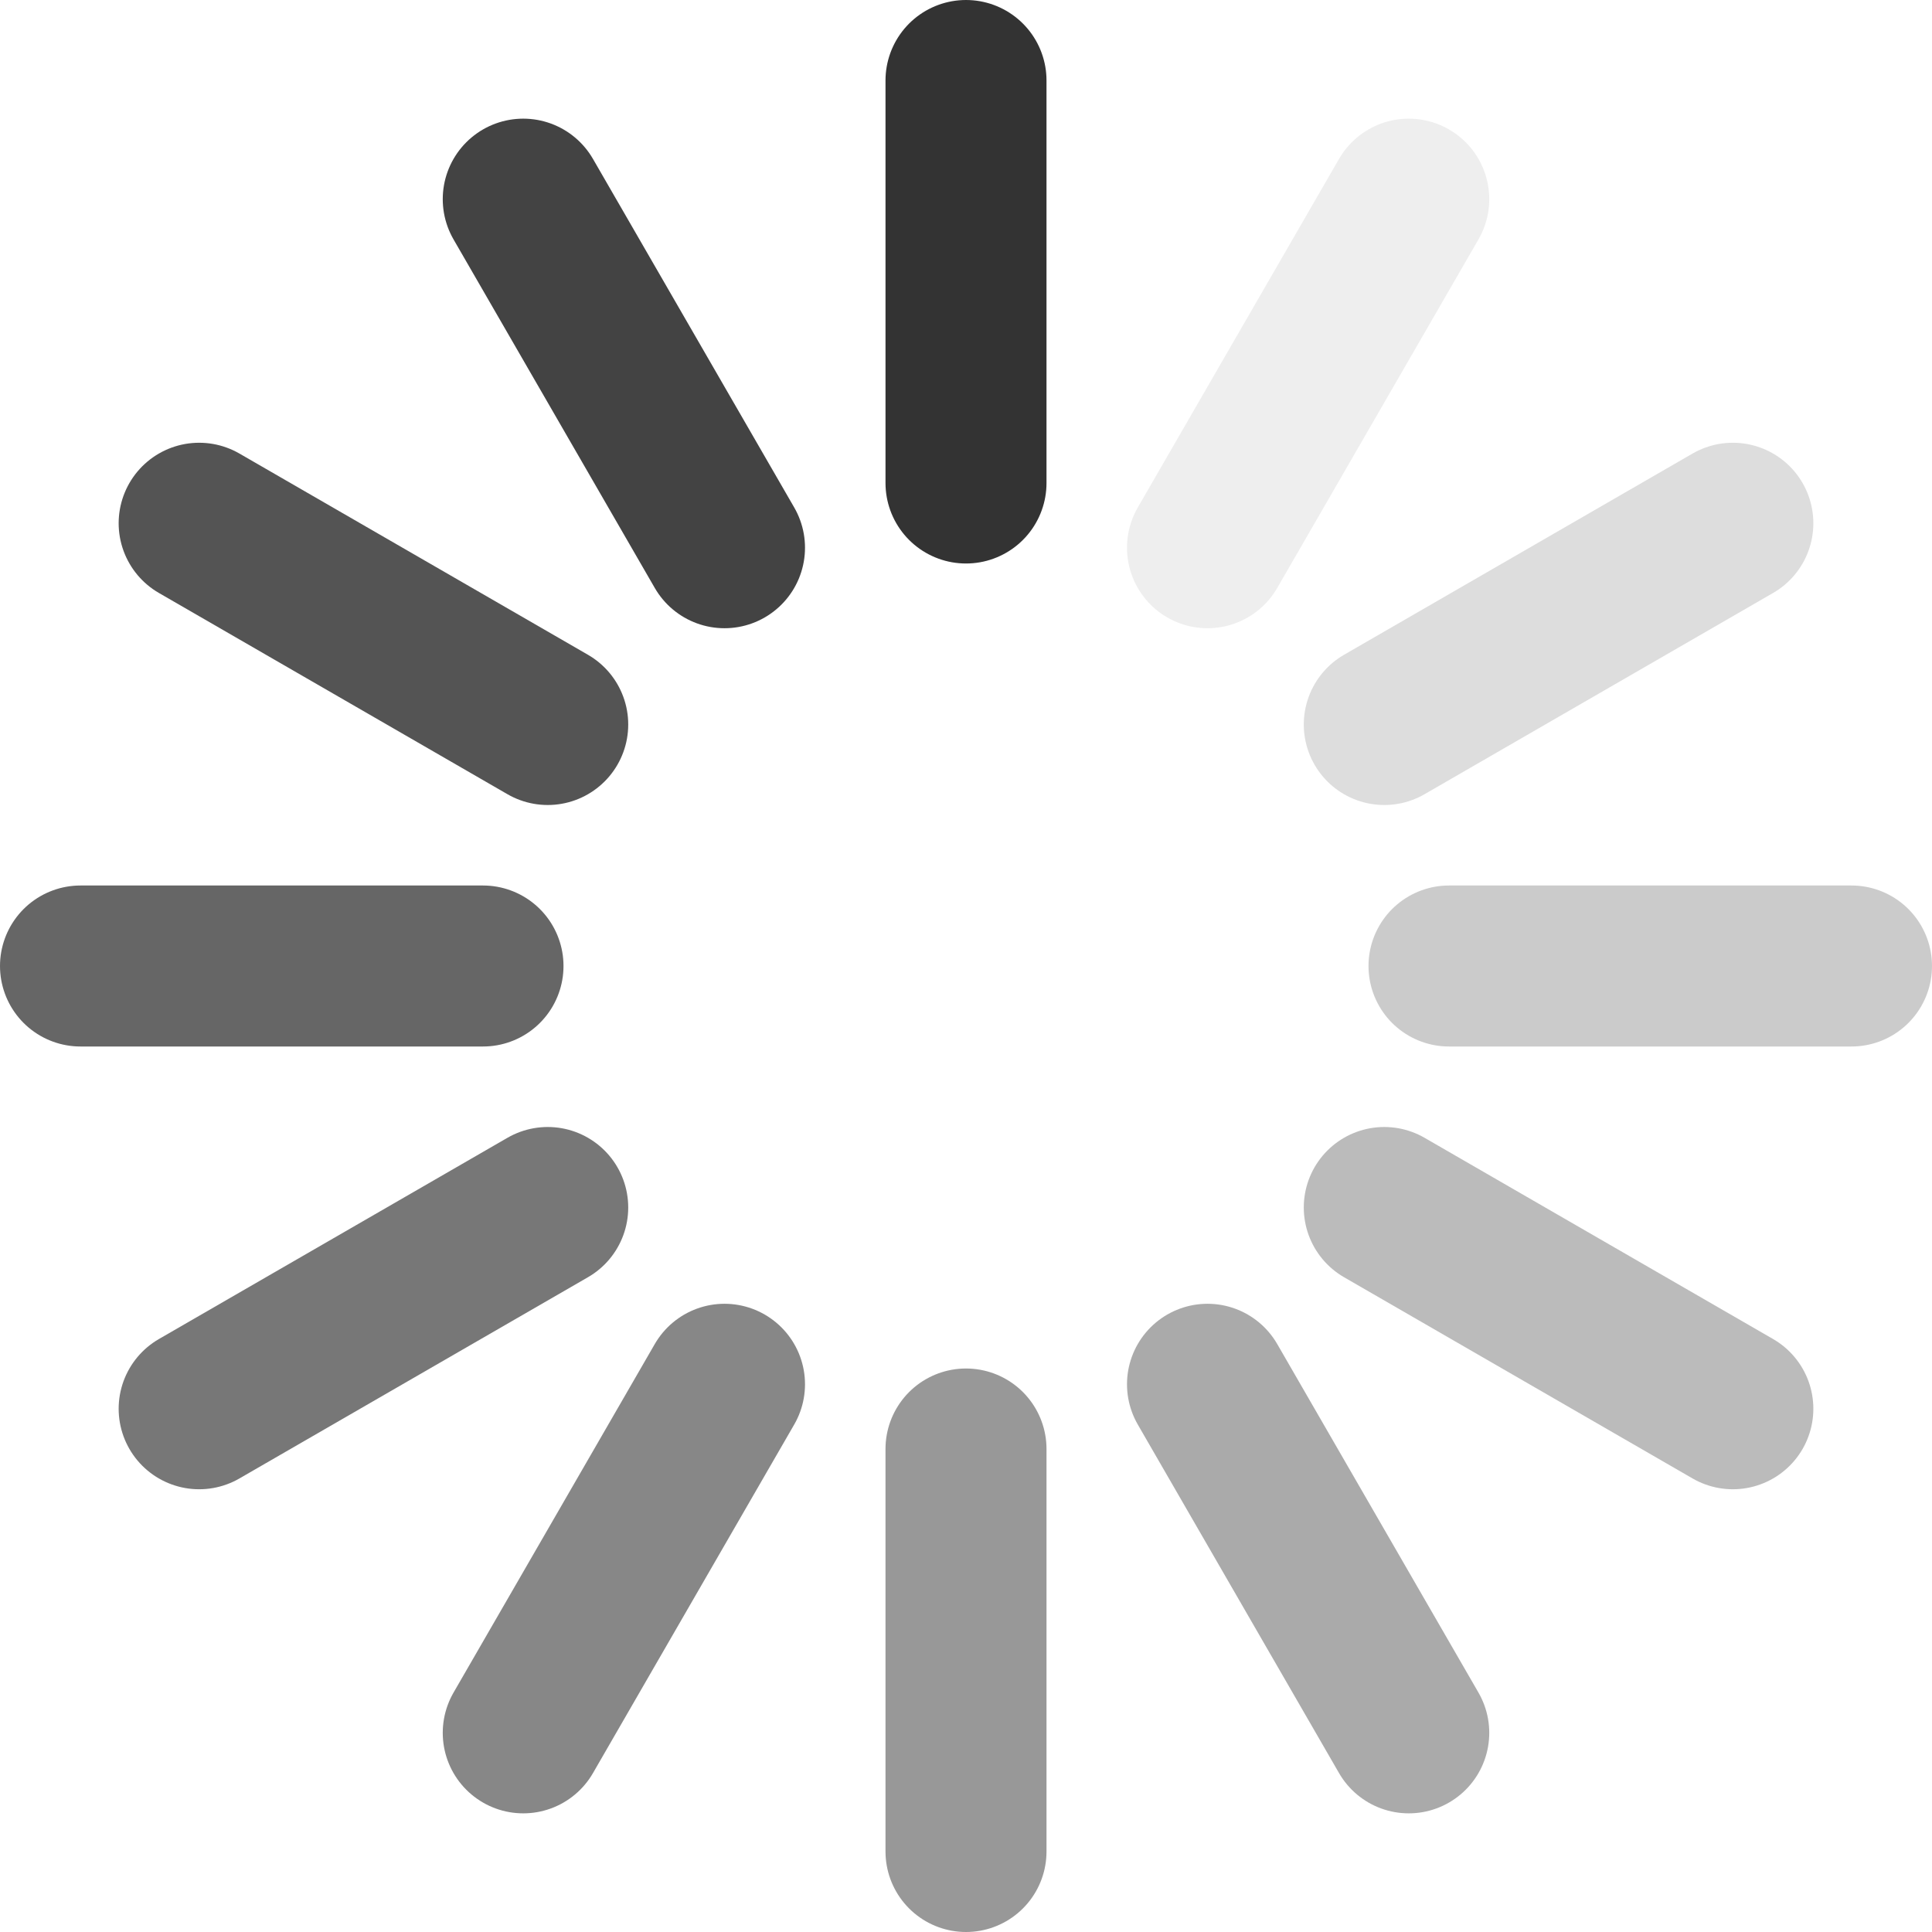
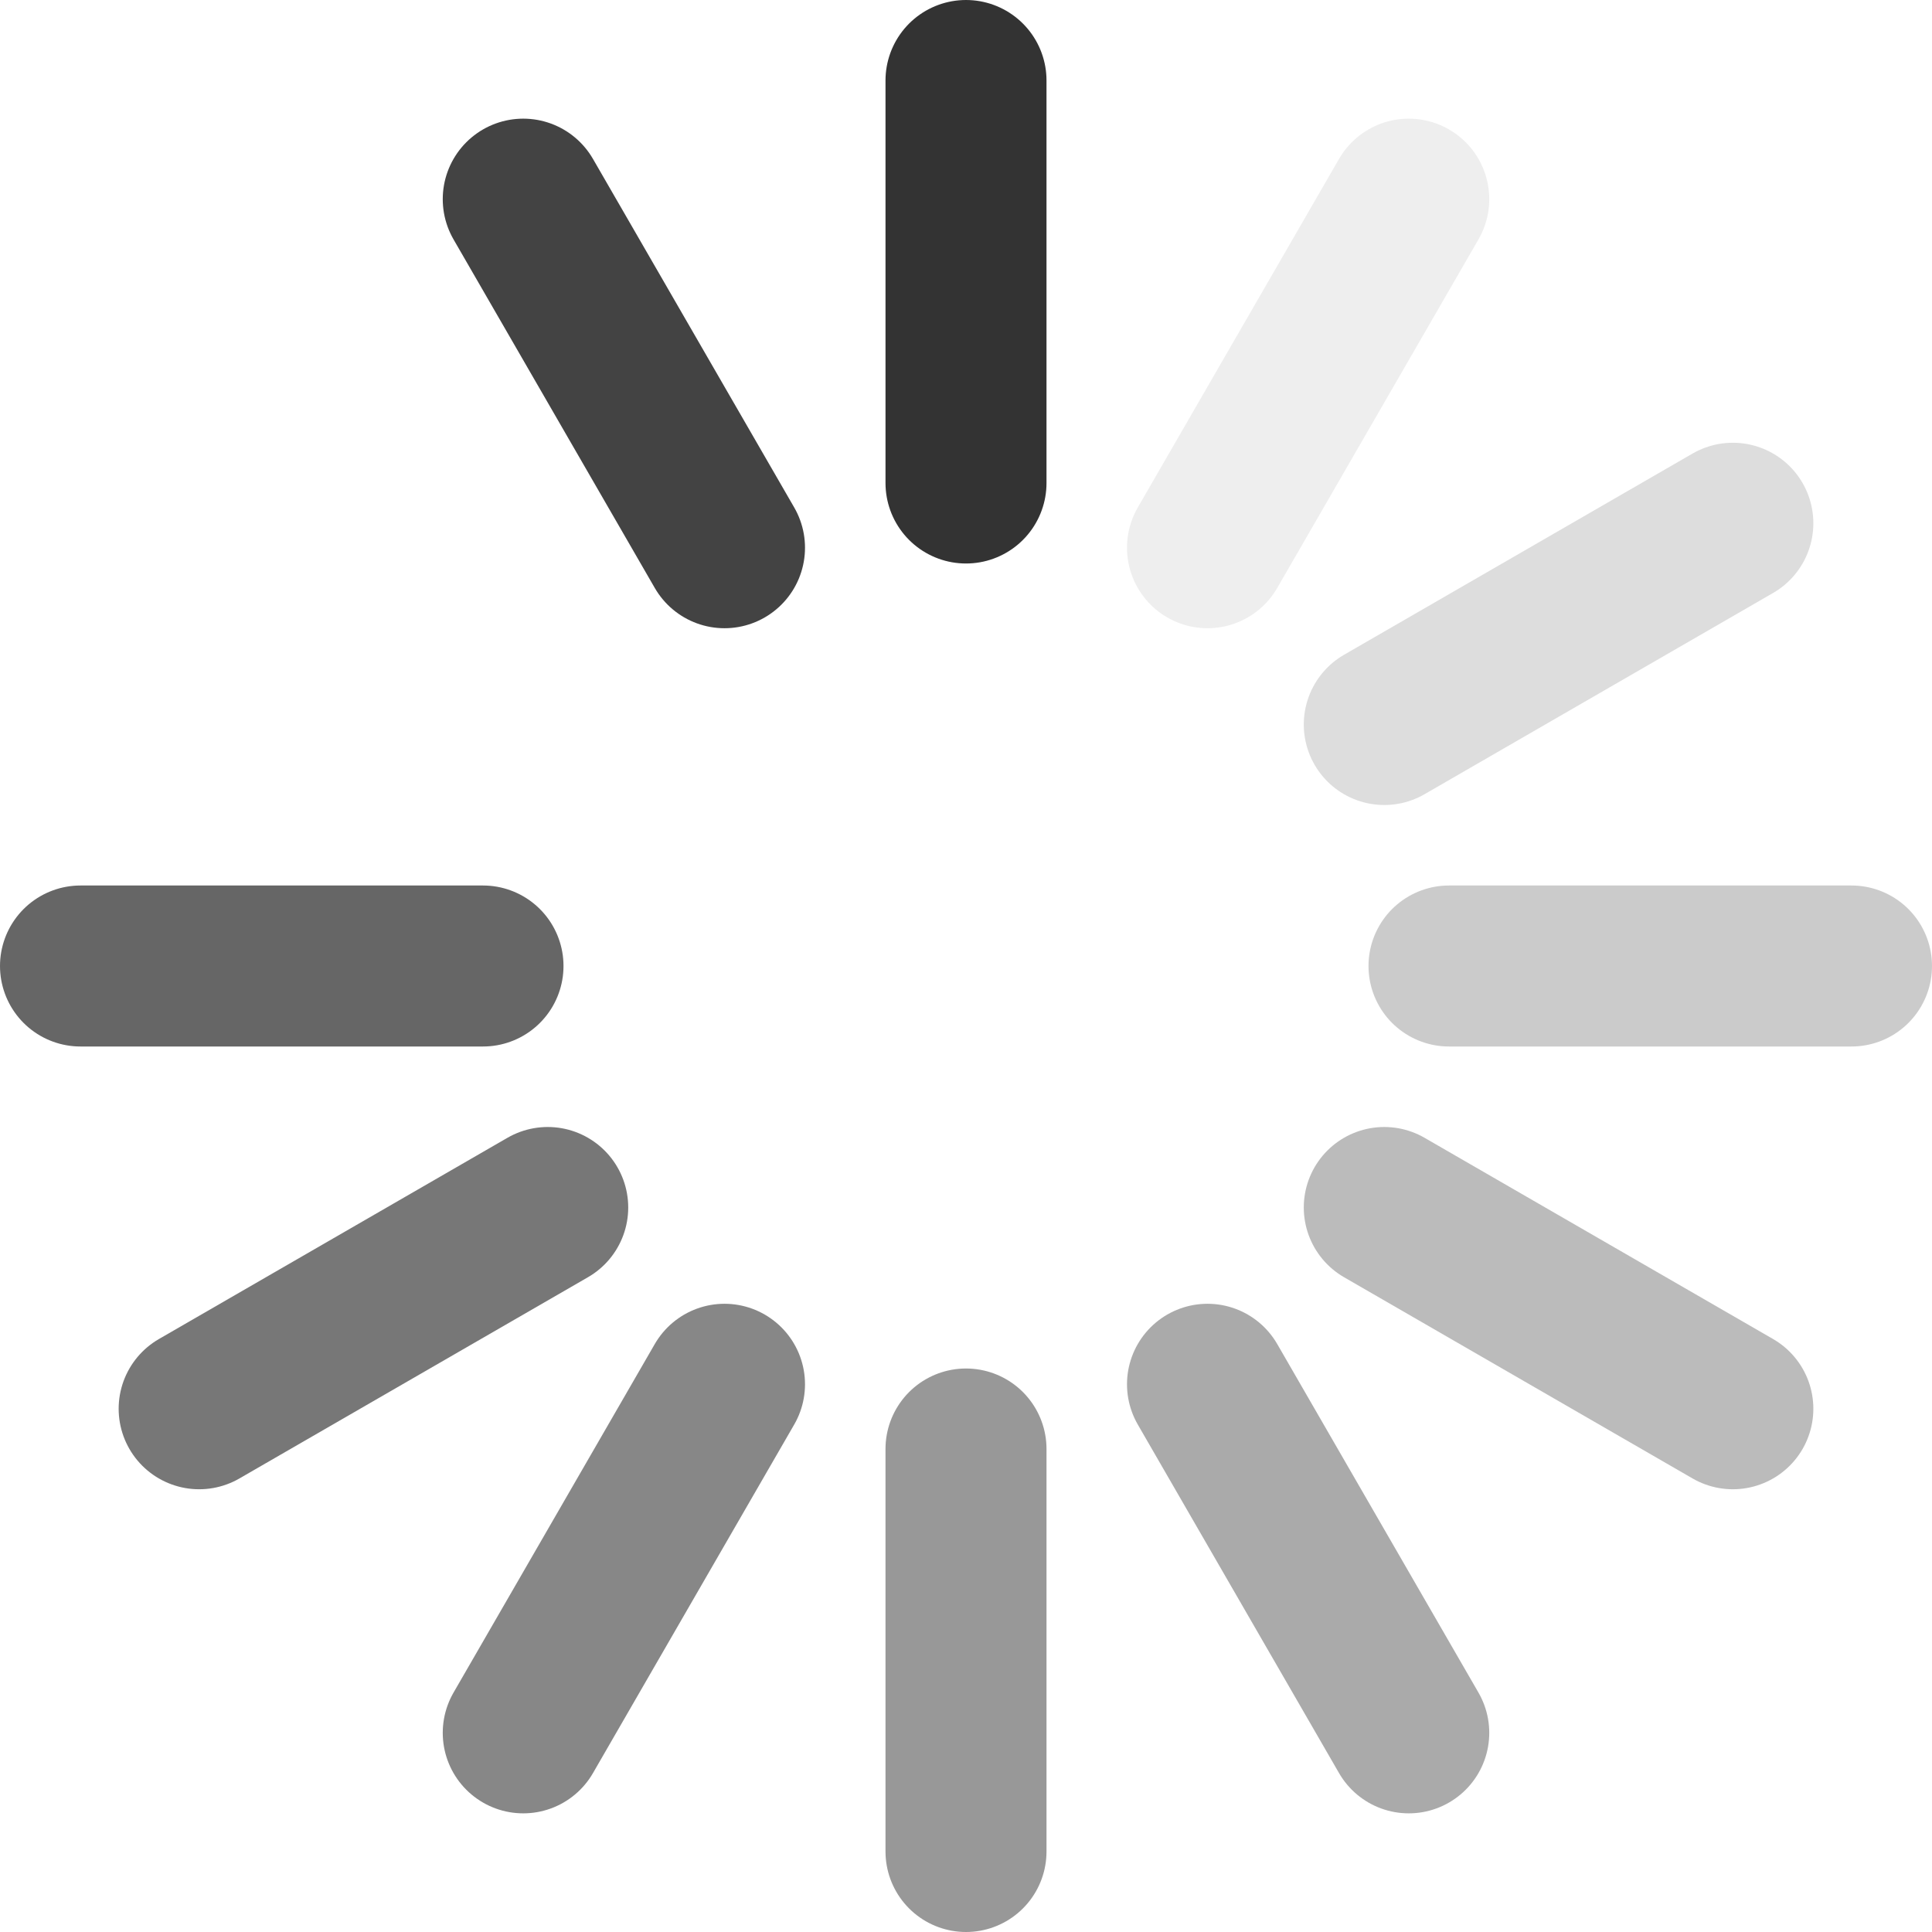
<svg xmlns="http://www.w3.org/2000/svg" viewBox="0 0 2400 2400" xml:space="preserve" width="24" height="24">
  <g stroke-width="200" stroke-linecap="round" stroke="#333" fill="none">
    <path d="M1200 600V100" />
    <path opacity=".5" d="M1200 2300v-500" />
    <path opacity=".917" d="m900 680.4-250-433" />
    <path opacity=".417" d="m1750 2152.6-250-433" />
-     <path opacity=".833" d="m680.4 900-433-250" />
    <path opacity=".333" d="m2152.6 1750-433-250" />
    <path opacity=".75" d="M600 1200H100" />
    <path opacity=".25" d="M2300 1200h-500" />
    <path opacity=".667" d="m680.4 1500-433 250" />
    <path opacity=".167" d="m2152.6 650-433 250" />
    <path opacity=".583" d="m900 1719.6-250 433" />
    <path opacity=".083" d="m1750 247.4-250 433" />
    <animateTransform attributeName="transform" attributeType="XML" type="rotate" keyTimes="0;0.083;0.167;0.25;0.333;0.417;0.5;0.583;0.667;0.75;0.833;0.917" values="0 1199 1199;30 1199 1199;60 1199 1199;90 1199 1199;120 1199 1199;150 1199 1199;180 1199 1199;210 1199 1199;240 1199 1199;270 1199 1199;300 1199 1199;330 1199 1199" dur="0.833s" begin="0s" repeatCount="indefinite" calcMode="discrete" />
  </g>
</svg>